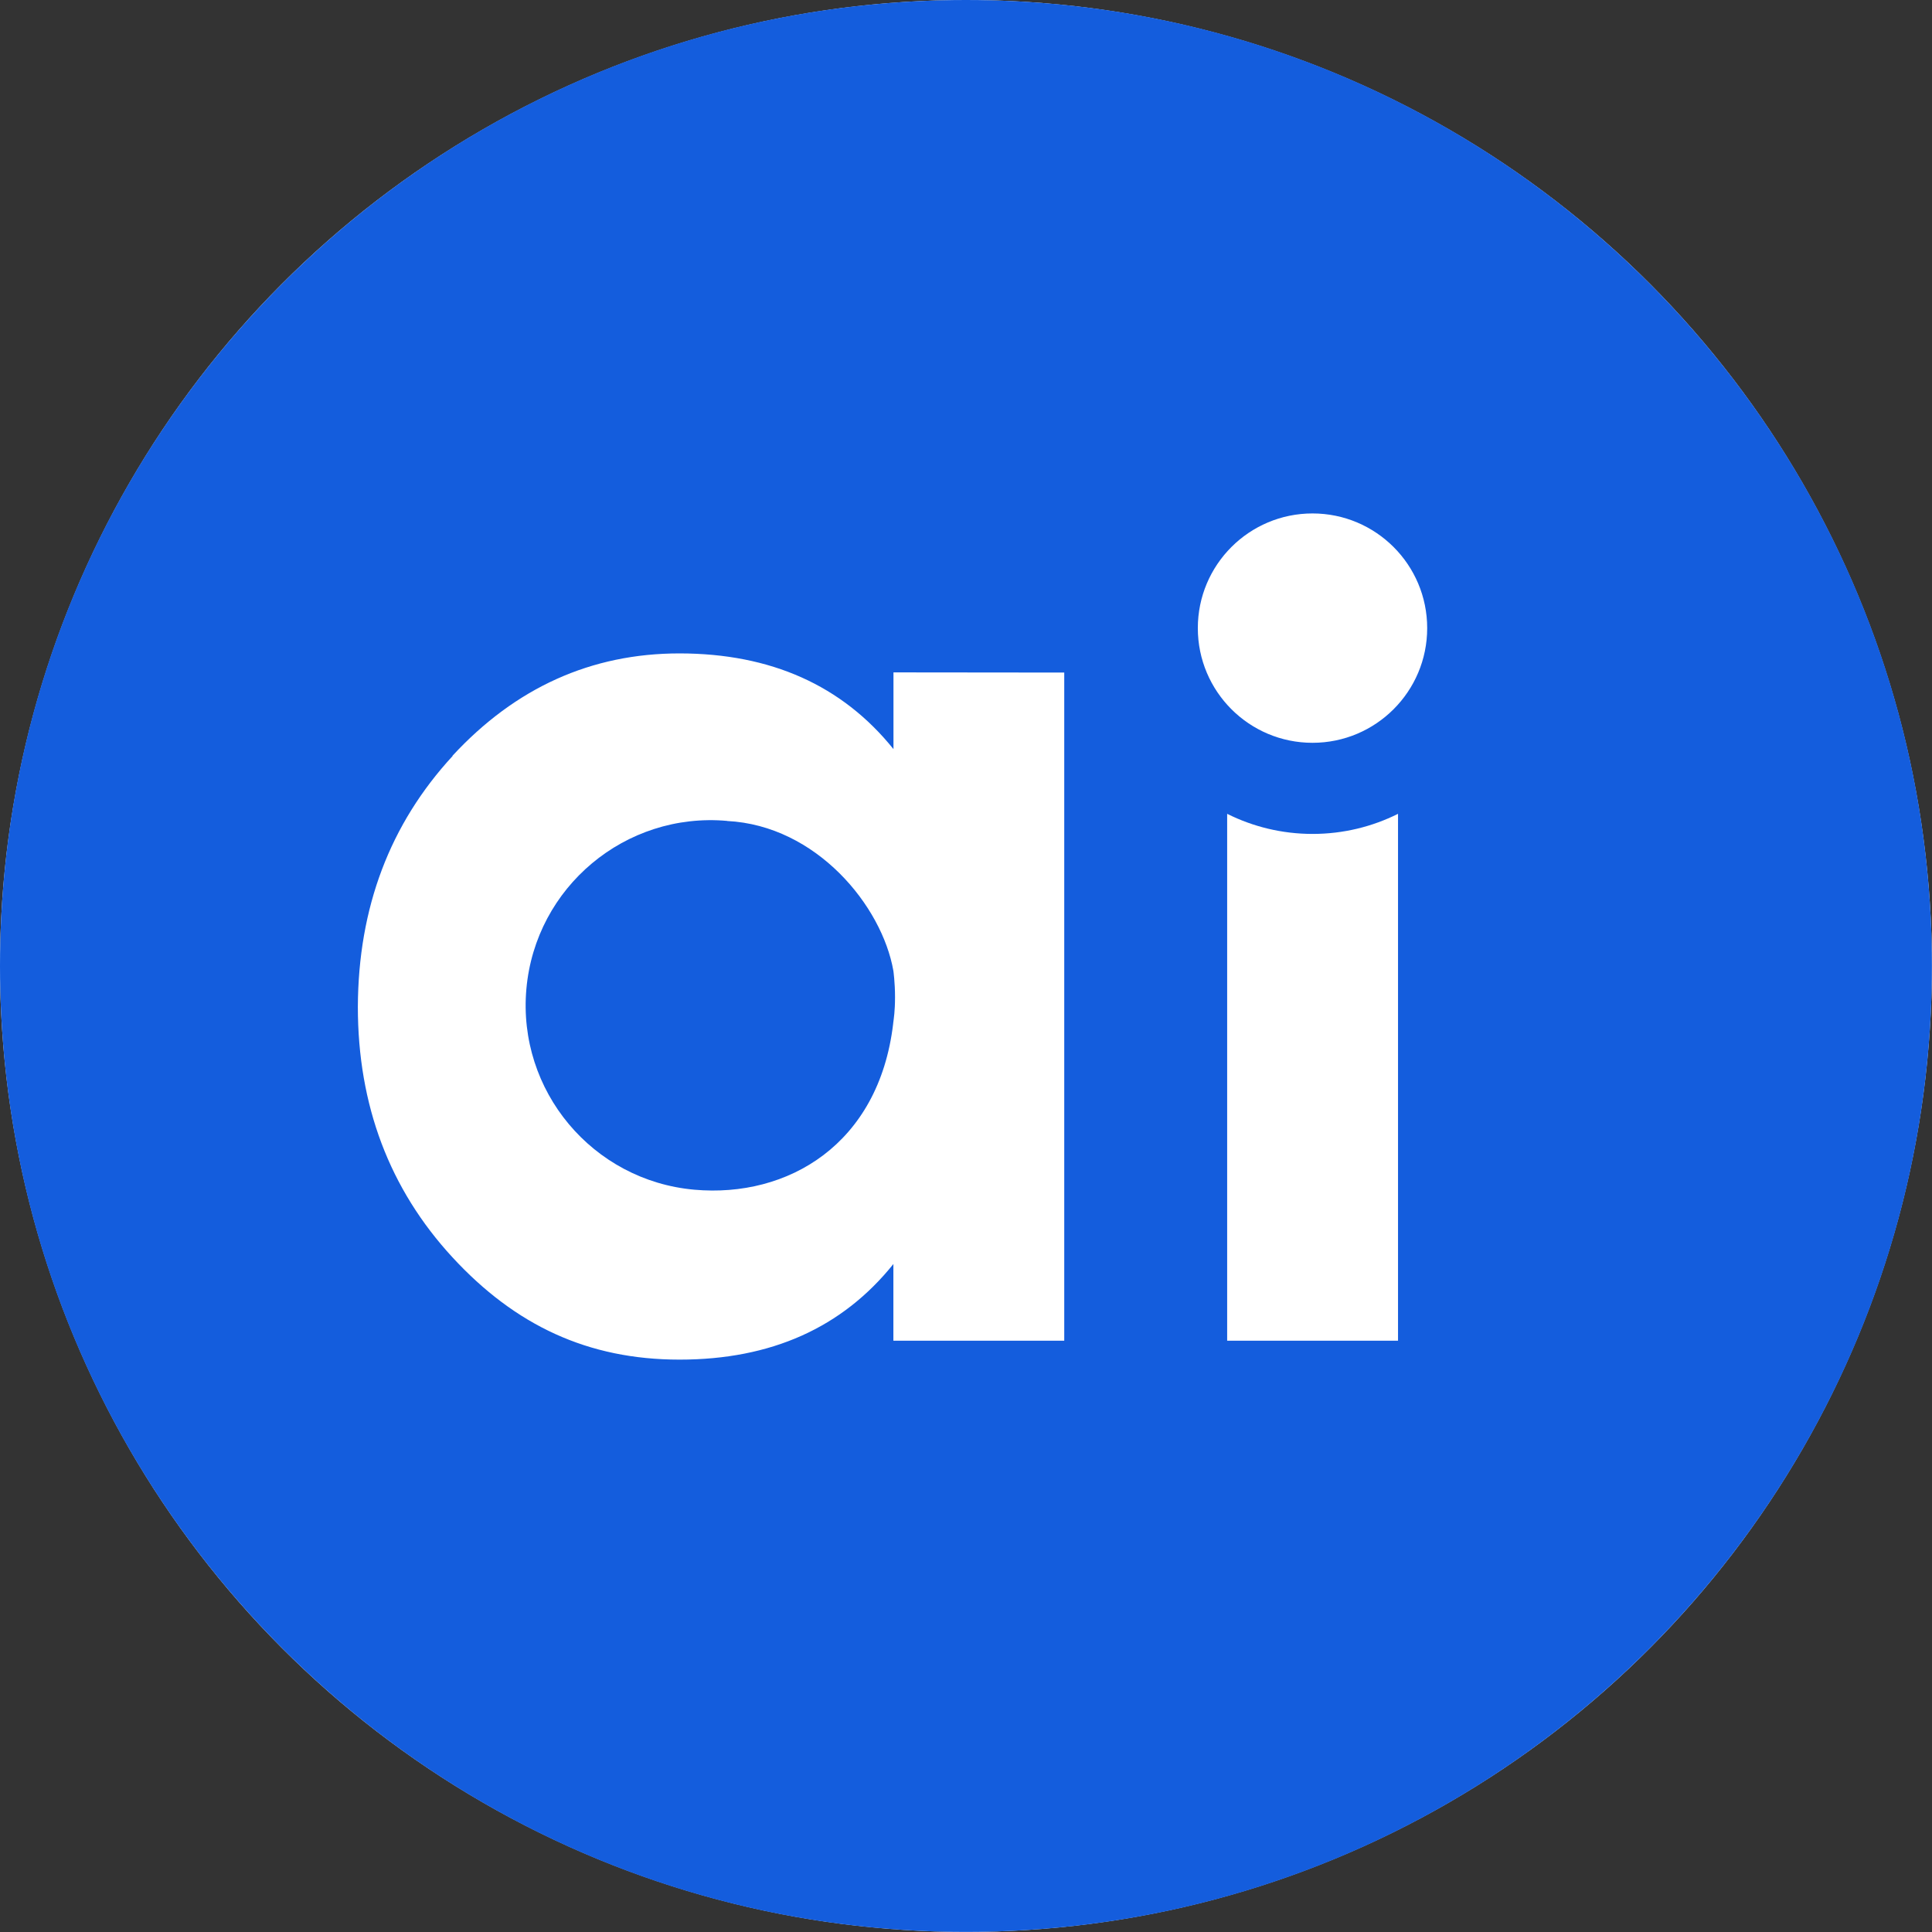
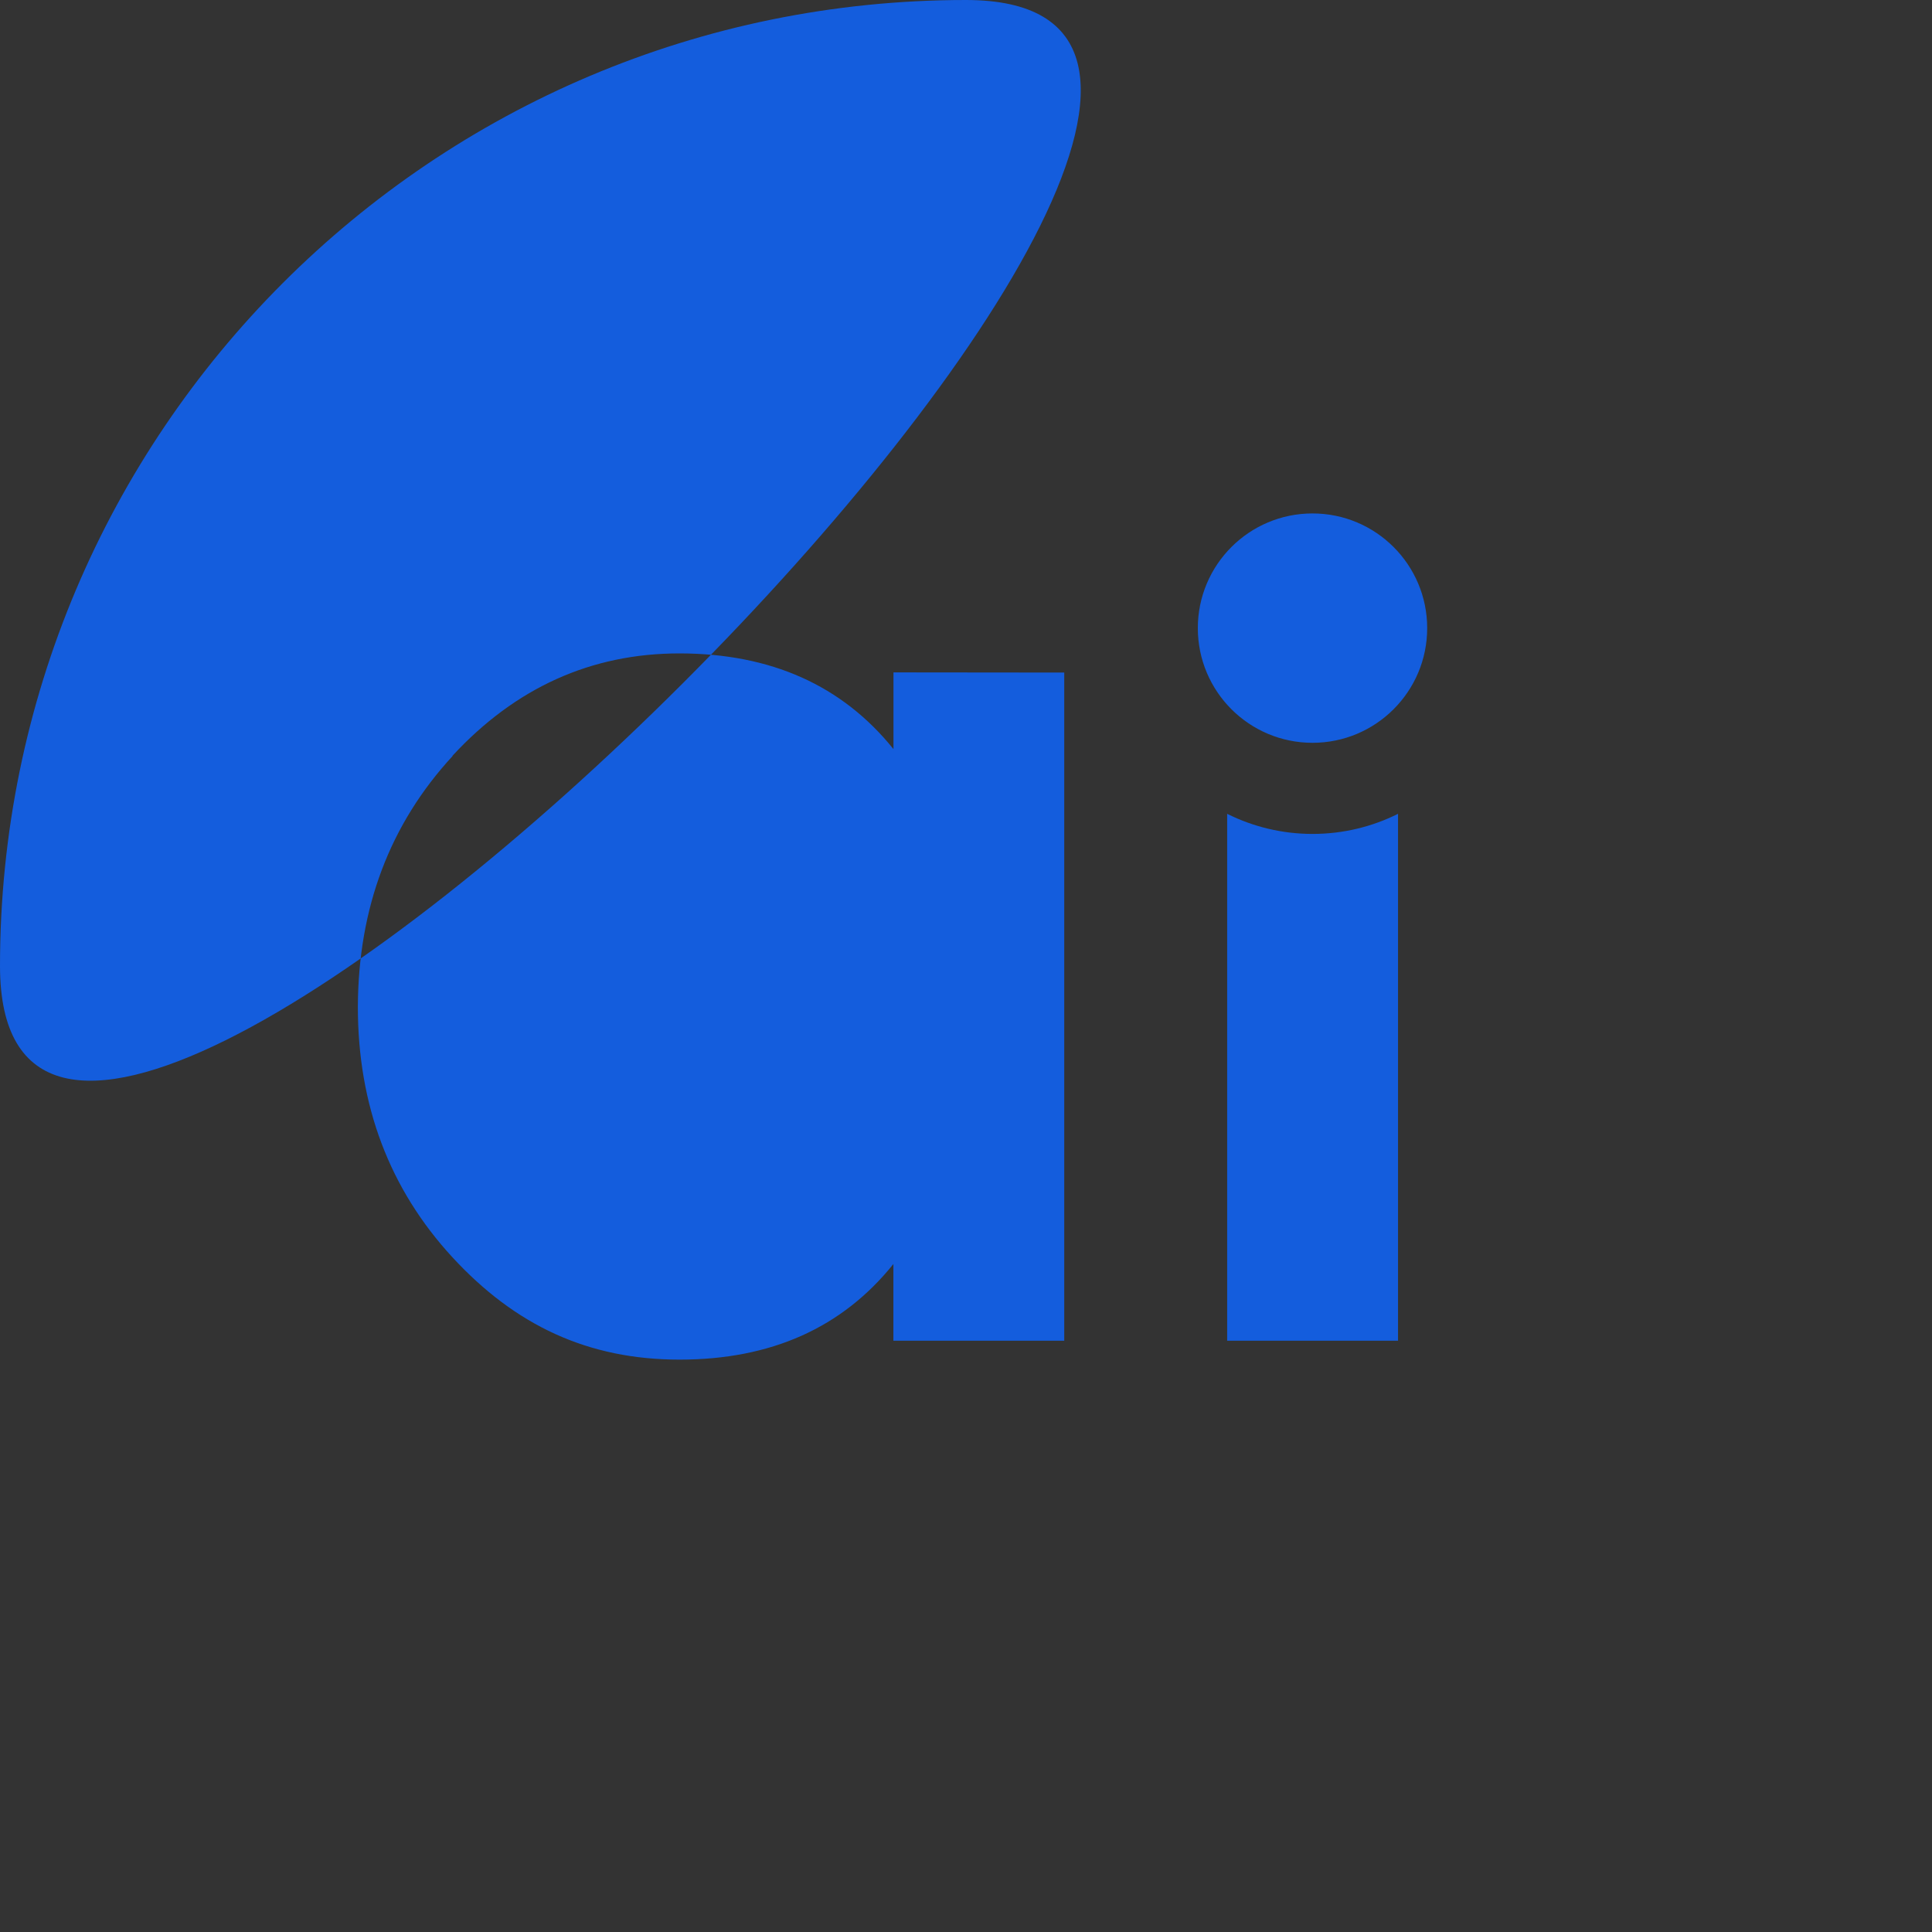
<svg xmlns="http://www.w3.org/2000/svg" id="Layer_1" width="2238.9" height="2238.9" version="1.1" viewBox="0 0 2238.9 2238.9">
  <rect x="0" y="0" width="2238.9" height="2238.9" fill="#333333" stroke="none" />
  <defs>
    <style>
      .st0 {
        fill: #145ddd;
      }

      .st1 {
        fill: #fff;
      }
    </style>
  </defs>
-   <circle class="st1" cx="1119.4" cy="1119.4" r="1119.4" />
  <path class="st0" d="M842.7,951.3c-118-10.5-222.2,76.7-232.7,194.7-10.5,118,76.7,222.2,194.7,232.7,108.3,9.6,213.6-52.5,230.3-192,0-.8.2-1.6.3-2.6.4-3.7,1.9-11.8,1.9-28.7s-1.9-30.3-1.9-30.3c-13.1-75.2-89.1-168.5-192.7-173.7h0Z" />
-   <path class="st0" d="M1119.4,0C501.2,0,0,501.2,0,1119.4s501.2,1119.4,1119.4,1119.4,1119.4-501.2,1119.4-1119.4S1737.7,0,1119.4,0ZM1233.3,1553.7h-198v-88.9c-59.2,73.8-141.7,110.8-247.8,110.8s-190.5-39.7-263.3-118.7-109.5-176-109.5-290.2c.5-114.9,37.1-211.8,109.9-290.7h-.4c73.2-79.2,161-118.8,263.3-118.8,105.9.1,188.5,37.1,247.9,110.9v-88.9l197.9.2v774.4h0ZM1620.1,1553.7h-198v-610.6c29.8,14.9,63.5,23.3,99,23.3s69.2-8.4,99-23.3v610.6h0ZM1521,860.8c-73.4,0-132.9-59.5-132.9-132.9s59.5-132.9,132.9-132.9,132.9,59.5,132.9,132.9-59.5,132.9-132.9,132.9Z" />
+   <path class="st0" d="M1119.4,0C501.2,0,0,501.2,0,1119.4S1737.7,0,1119.4,0ZM1233.3,1553.7h-198v-88.9c-59.2,73.8-141.7,110.8-247.8,110.8s-190.5-39.7-263.3-118.7-109.5-176-109.5-290.2c.5-114.9,37.1-211.8,109.9-290.7h-.4c73.2-79.2,161-118.8,263.3-118.8,105.9.1,188.5,37.1,247.9,110.9v-88.9l197.9.2v774.4h0ZM1620.1,1553.7h-198v-610.6c29.8,14.9,63.5,23.3,99,23.3s69.2-8.4,99-23.3v610.6h0ZM1521,860.8c-73.4,0-132.9-59.5-132.9-132.9s59.5-132.9,132.9-132.9,132.9,59.5,132.9,132.9-59.5,132.9-132.9,132.9Z" />
</svg>